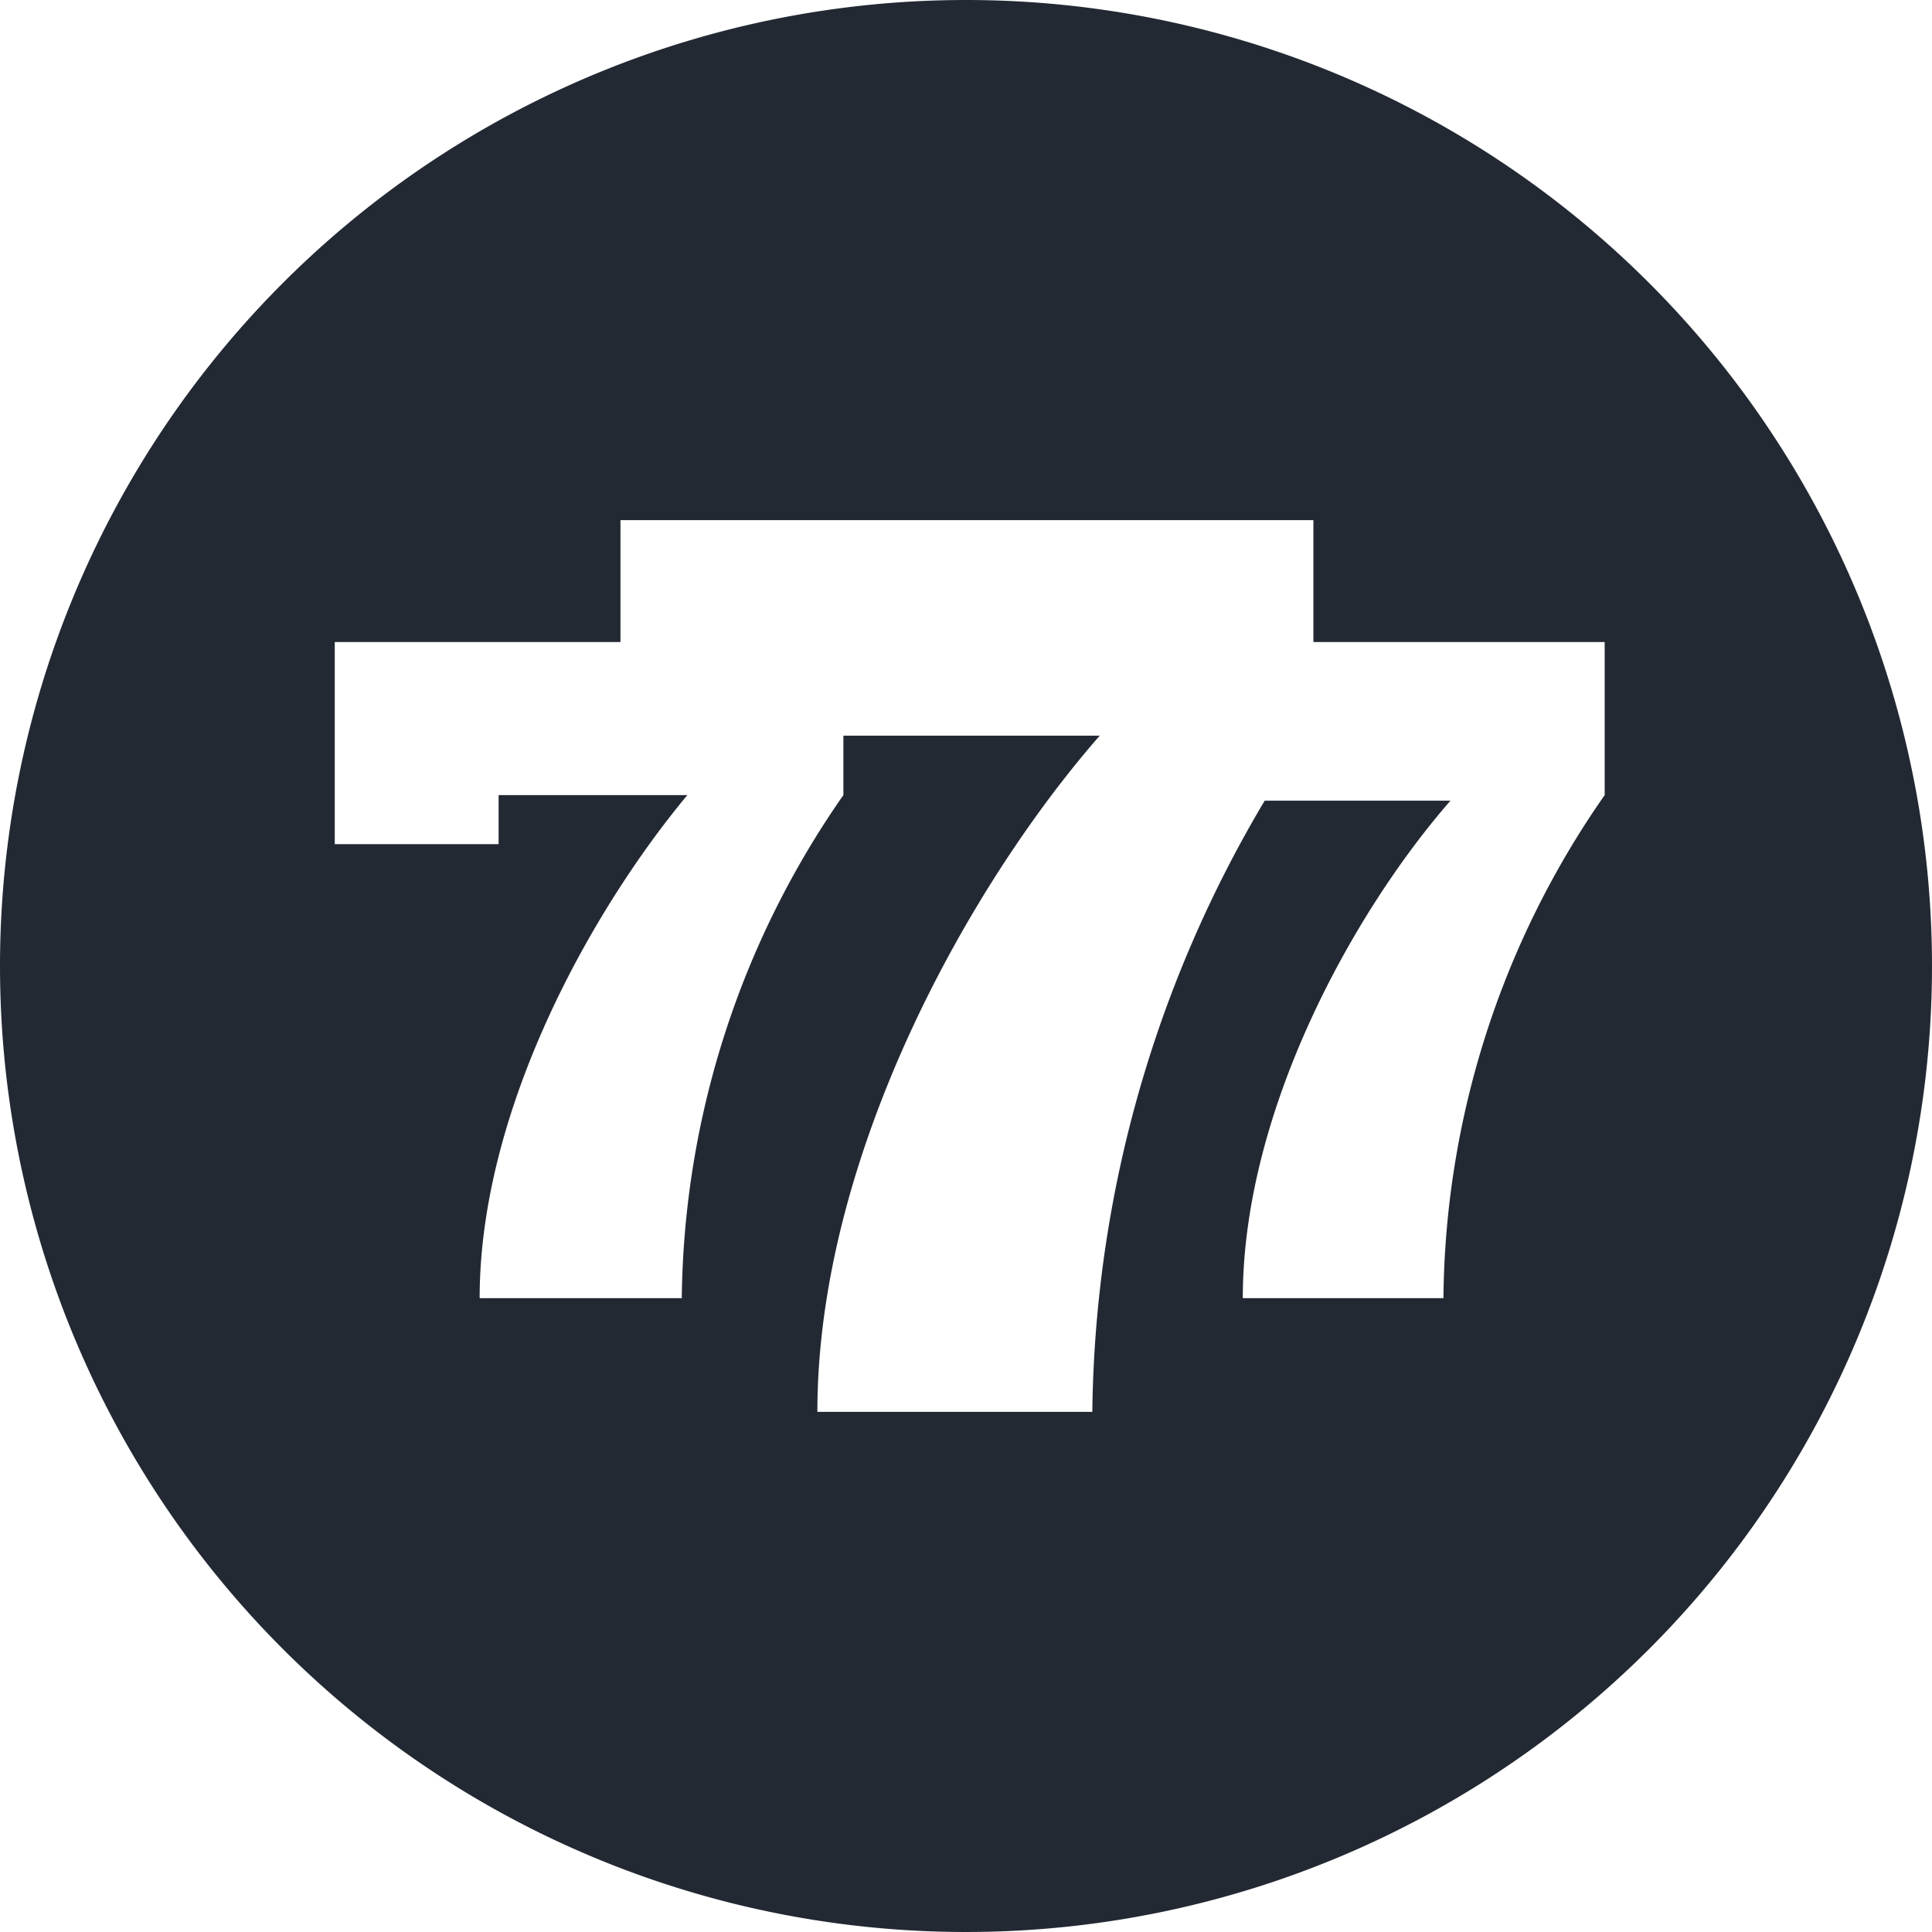
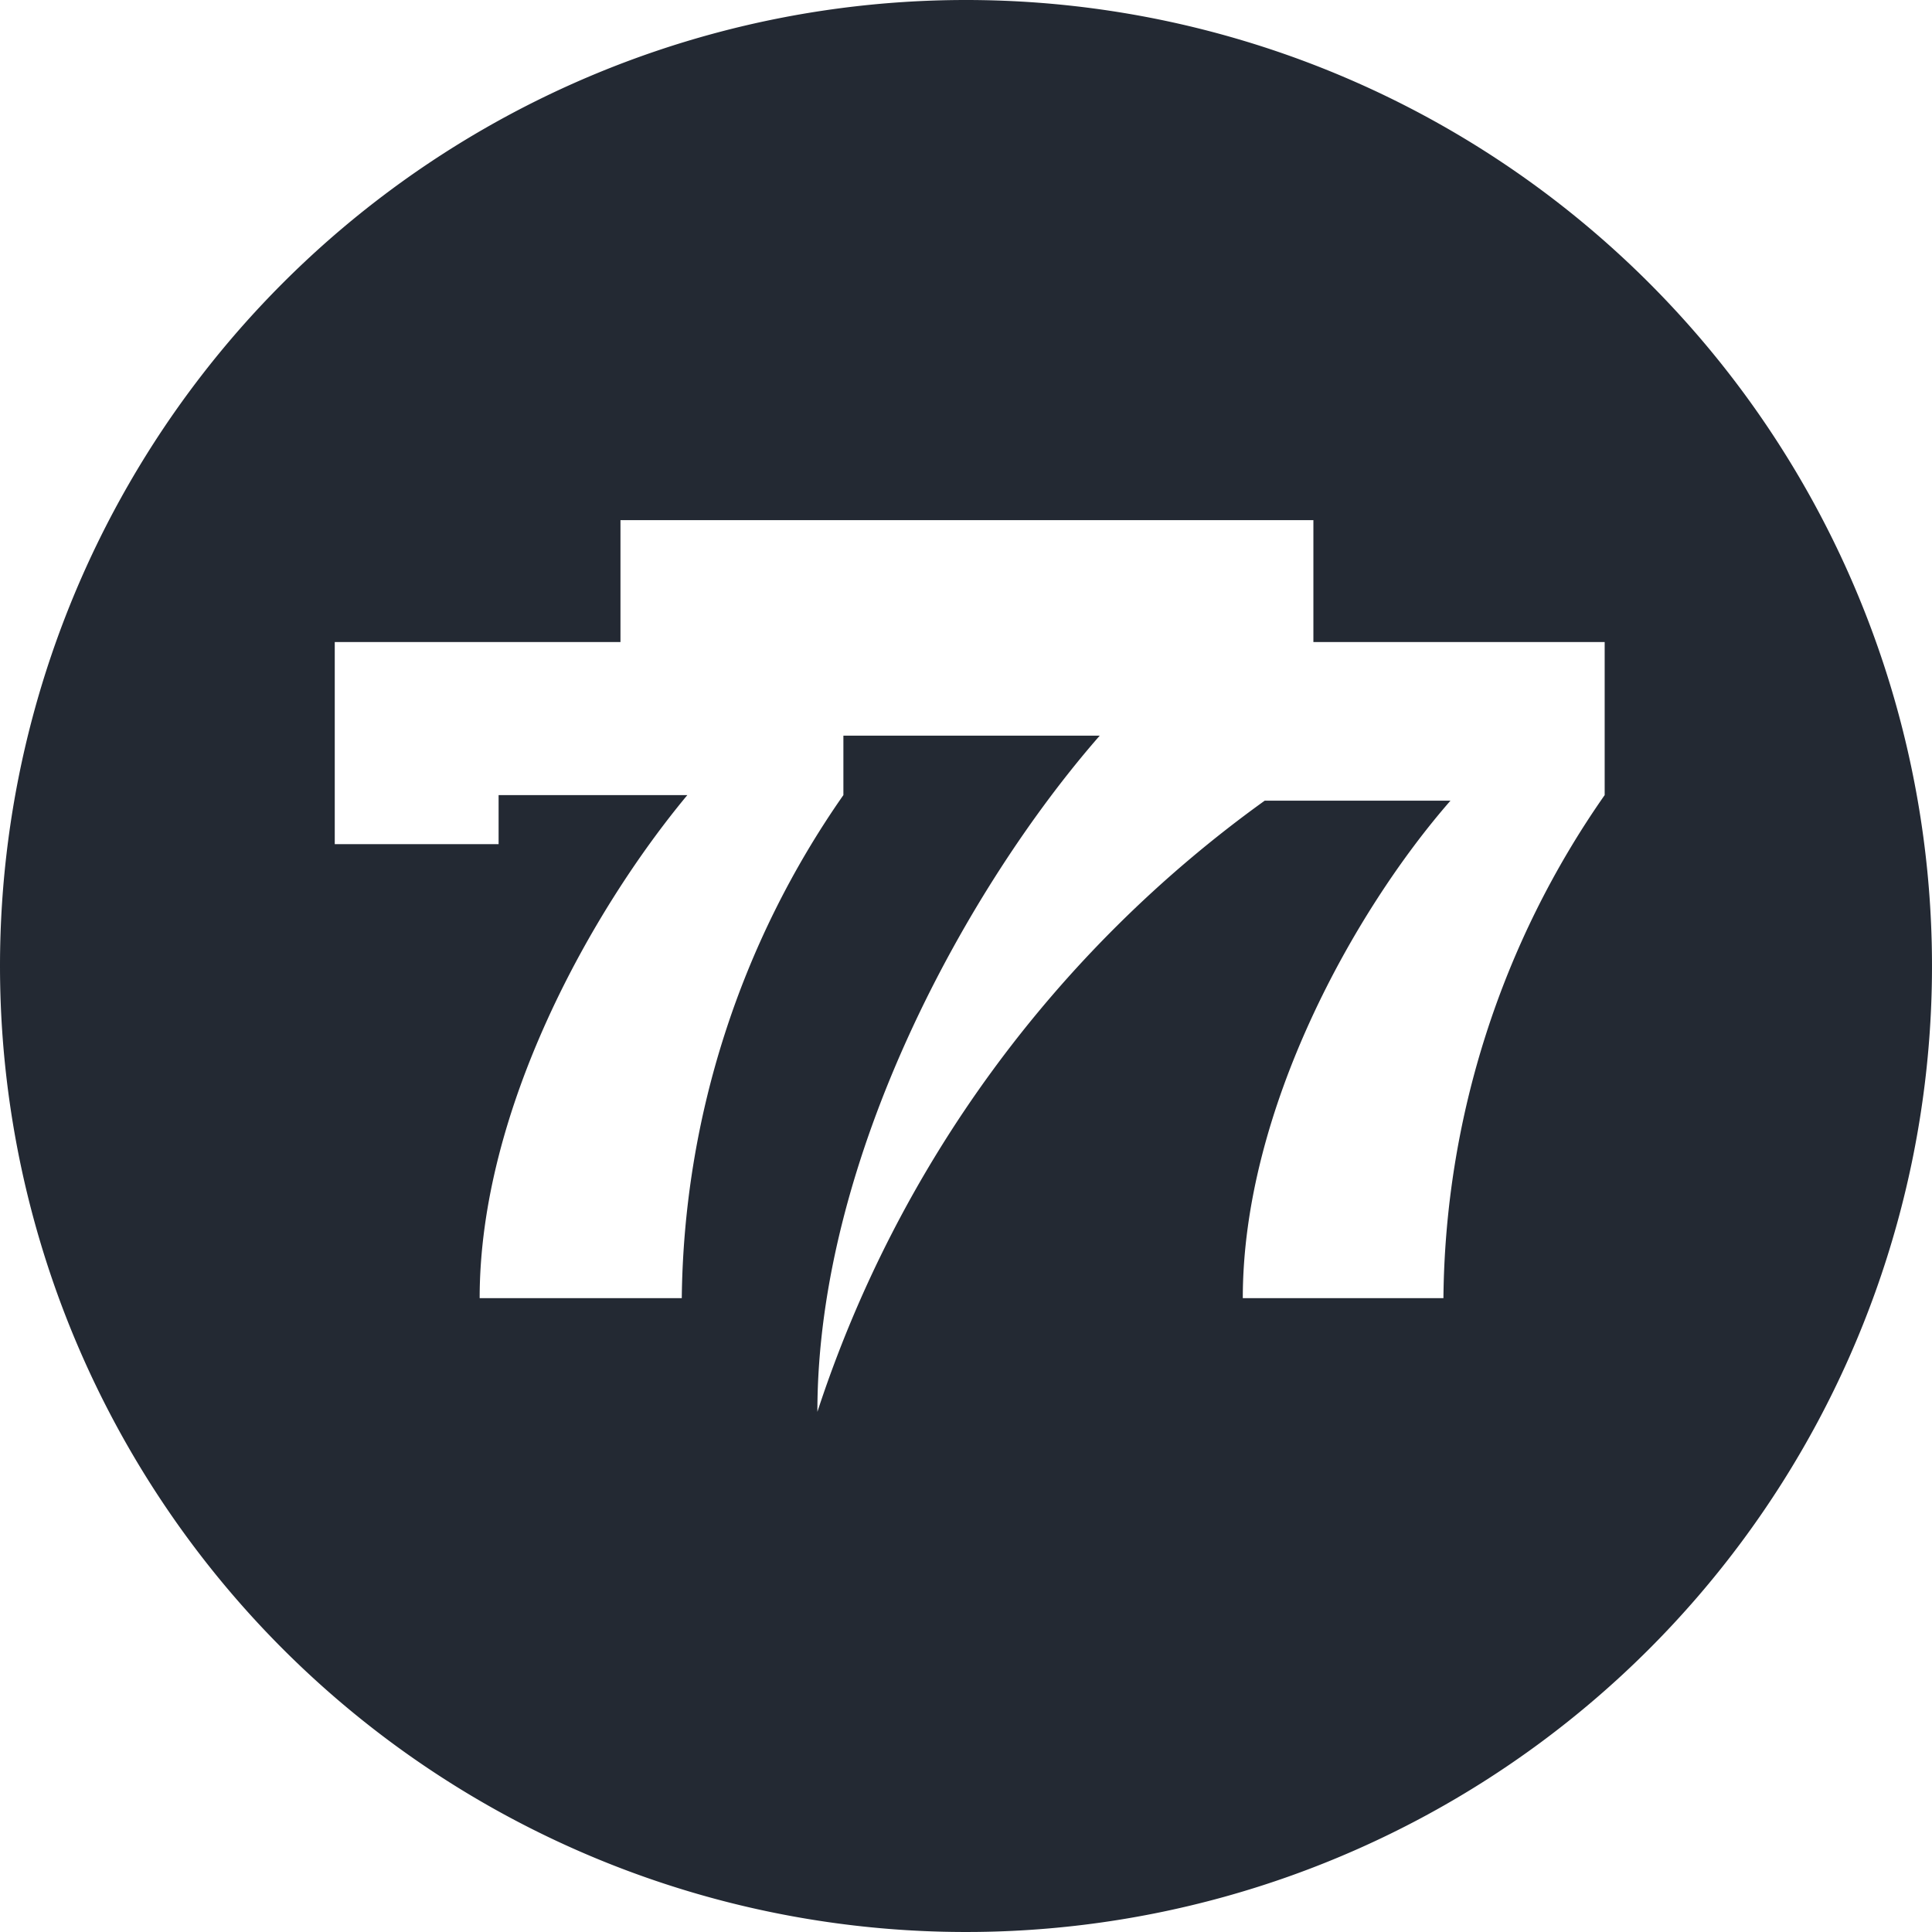
<svg xmlns="http://www.w3.org/2000/svg" viewBox="0 0 52 52">
  <defs>
    <style>.cls-1{fill:#232933;}</style>
  </defs>
  <title>casino icon</title>
-   <path class="cls-1" d="M26.65.65a26,26,0,1,1-26,26A26,26,0,0,1,26.65.65ZM36,17.93V14.65H17.35v3.28H9.66v5.44h4.41V22.05h5.08c-2.57,3.09-5.59,8.46-5.59,13.54H19a24.09,24.09,0,0,1,4.35-13.54h0v-1.6h6.9c-3.5,4-7.6,11.3-7.6,18.2h7.4A32.83,32.83,0,0,1,34.69,22.2h5c-2.57,2.94-5.59,8.31-5.59,13.39H39.5a24,24,0,0,1,4.34-13.54V17.93Z" transform="translate(-0.65 -0.65)" />
+   <path class="cls-1" d="M26.65.65a26,26,0,1,1-26,26A26,26,0,0,1,26.65.65ZM36,17.93V14.65H17.35v3.28H9.66v5.44h4.41V22.05h5.08c-2.57,3.09-5.59,8.46-5.59,13.54H19a24.09,24.09,0,0,1,4.35-13.54h0v-1.6h6.9c-3.5,4-7.6,11.3-7.6,18.2A32.83,32.83,0,0,1,34.69,22.2h5c-2.57,2.94-5.59,8.31-5.59,13.39H39.5a24,24,0,0,1,4.34-13.54V17.93Z" transform="translate(-0.65 -0.65)" />
</svg>